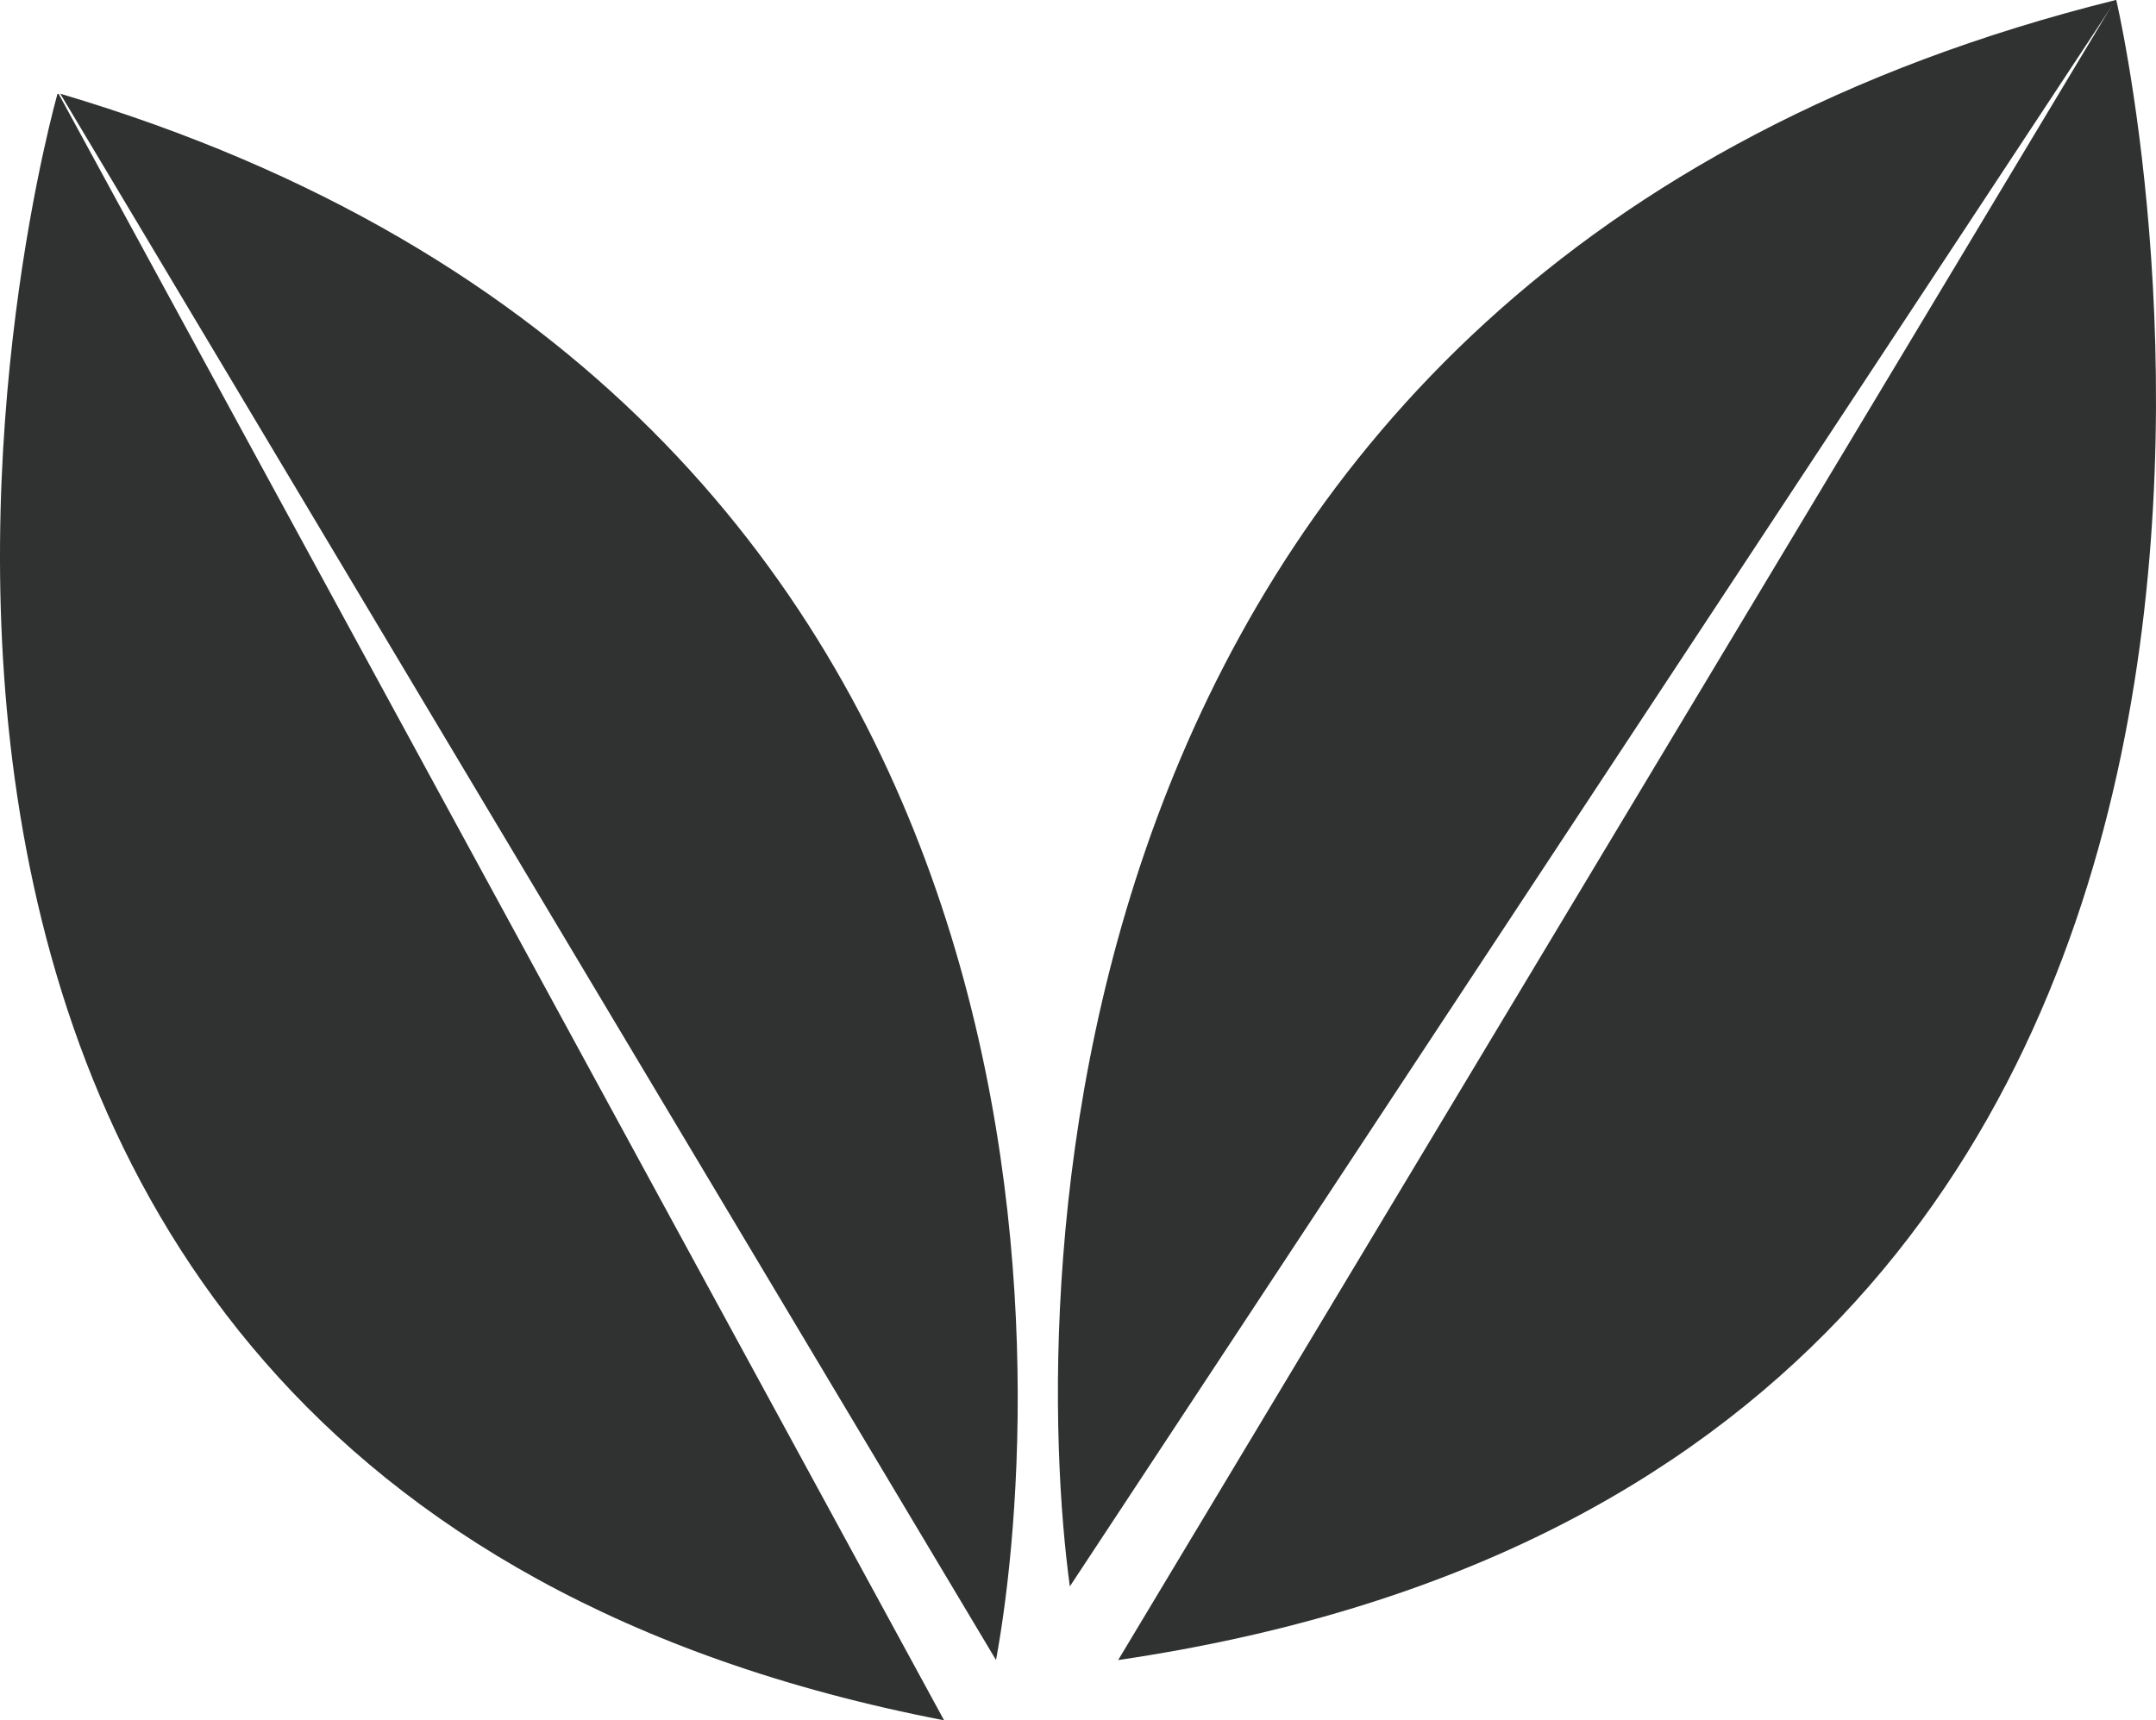
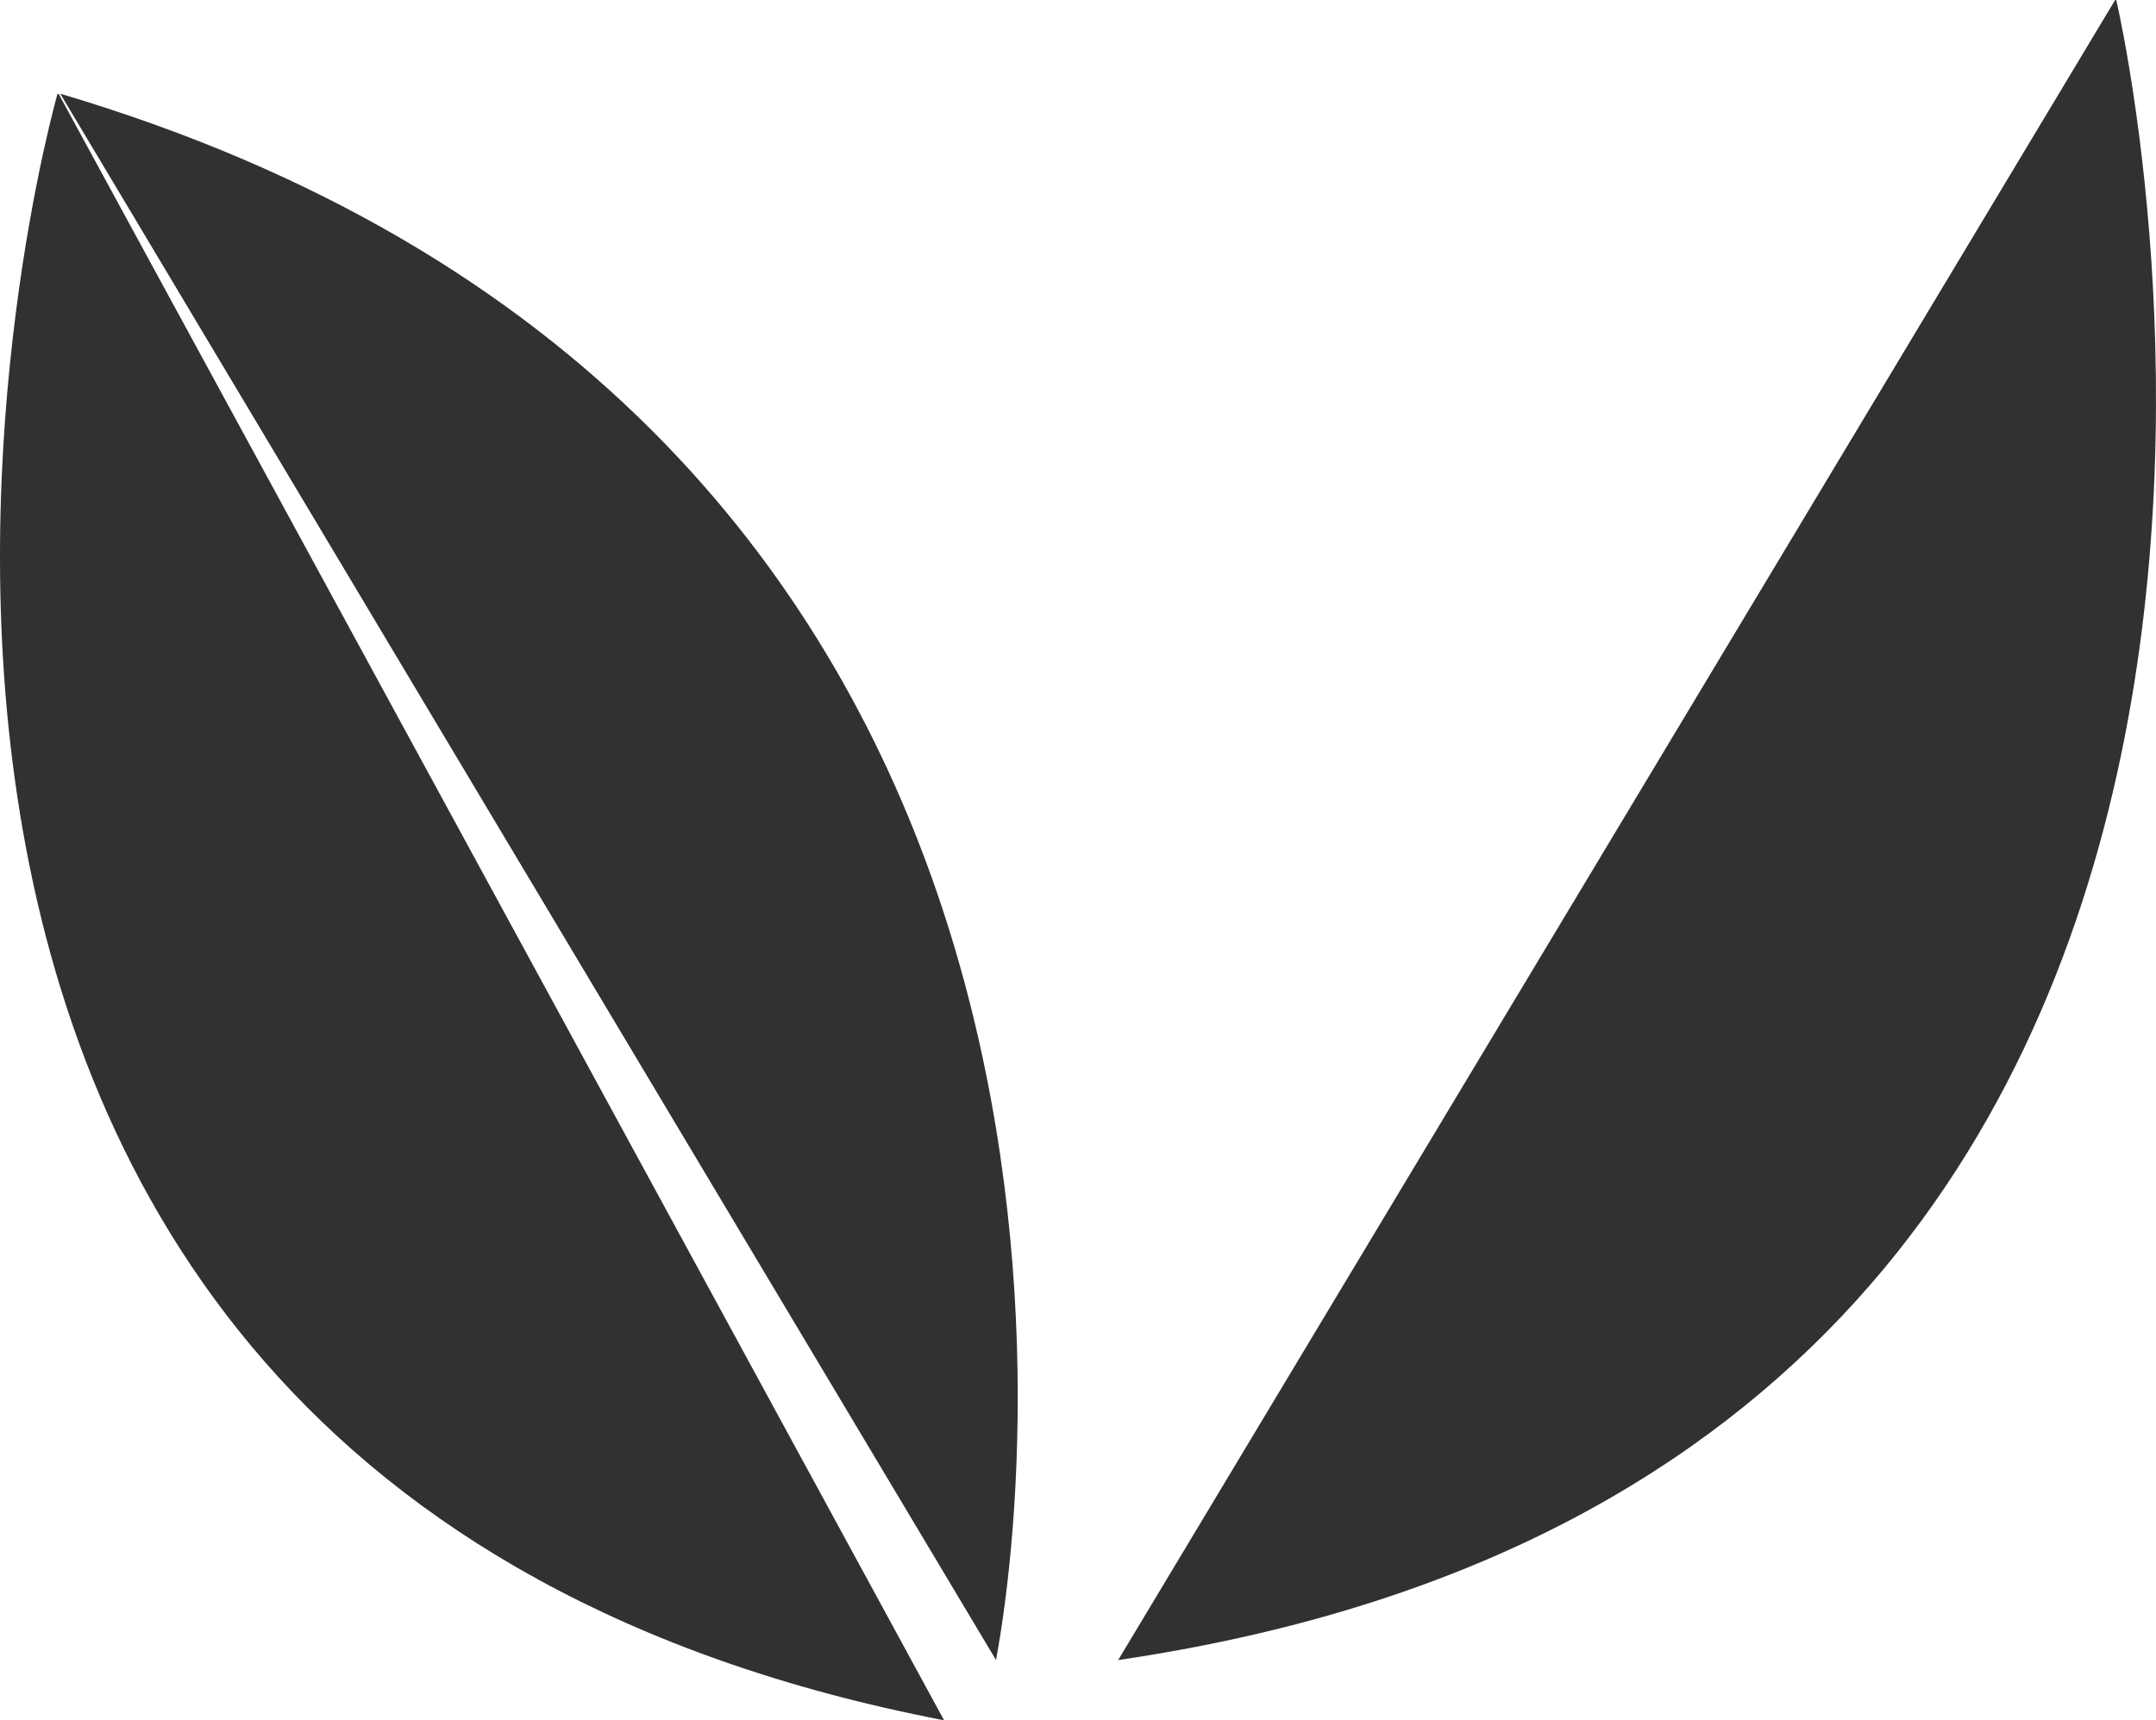
<svg xmlns="http://www.w3.org/2000/svg" width="322px" height="257px" viewBox="0 0 322 257" version="1.1">
  <title>11</title>
  <g id="Page-1" stroke="none" stroke-width="1" fill="none" fill-rule="evenodd">
    <g id="Allergens_food" transform="translate(-887, -630)" fill="#2F3231">
      <g id="11" transform="translate(887, 630)">
        <path d="M148.757,248 C156.209,207.445 164.094,59.969 9,14 L148.757,248" id="Fill-47" />
        <path d="M8.779,14.059 C8.72,14.034 8.653,14.017 8.593,14 C8.593,14 -50.451,220.062 141,257 L8.779,14.059" id="Fill-48" />
-         <path d="M159.782,237 C153.967,194.423 152.792,40.505 316,0 L159.782,237" id="Fill-49" />
        <path d="M315.871,0.042 C315.938,0.034 315.997,0.017 316.065,0 C316.065,0 367.593,218.478 167,248 L315.871,0.042" id="Fill-50" />
      </g>
    </g>
  </g>
</svg>